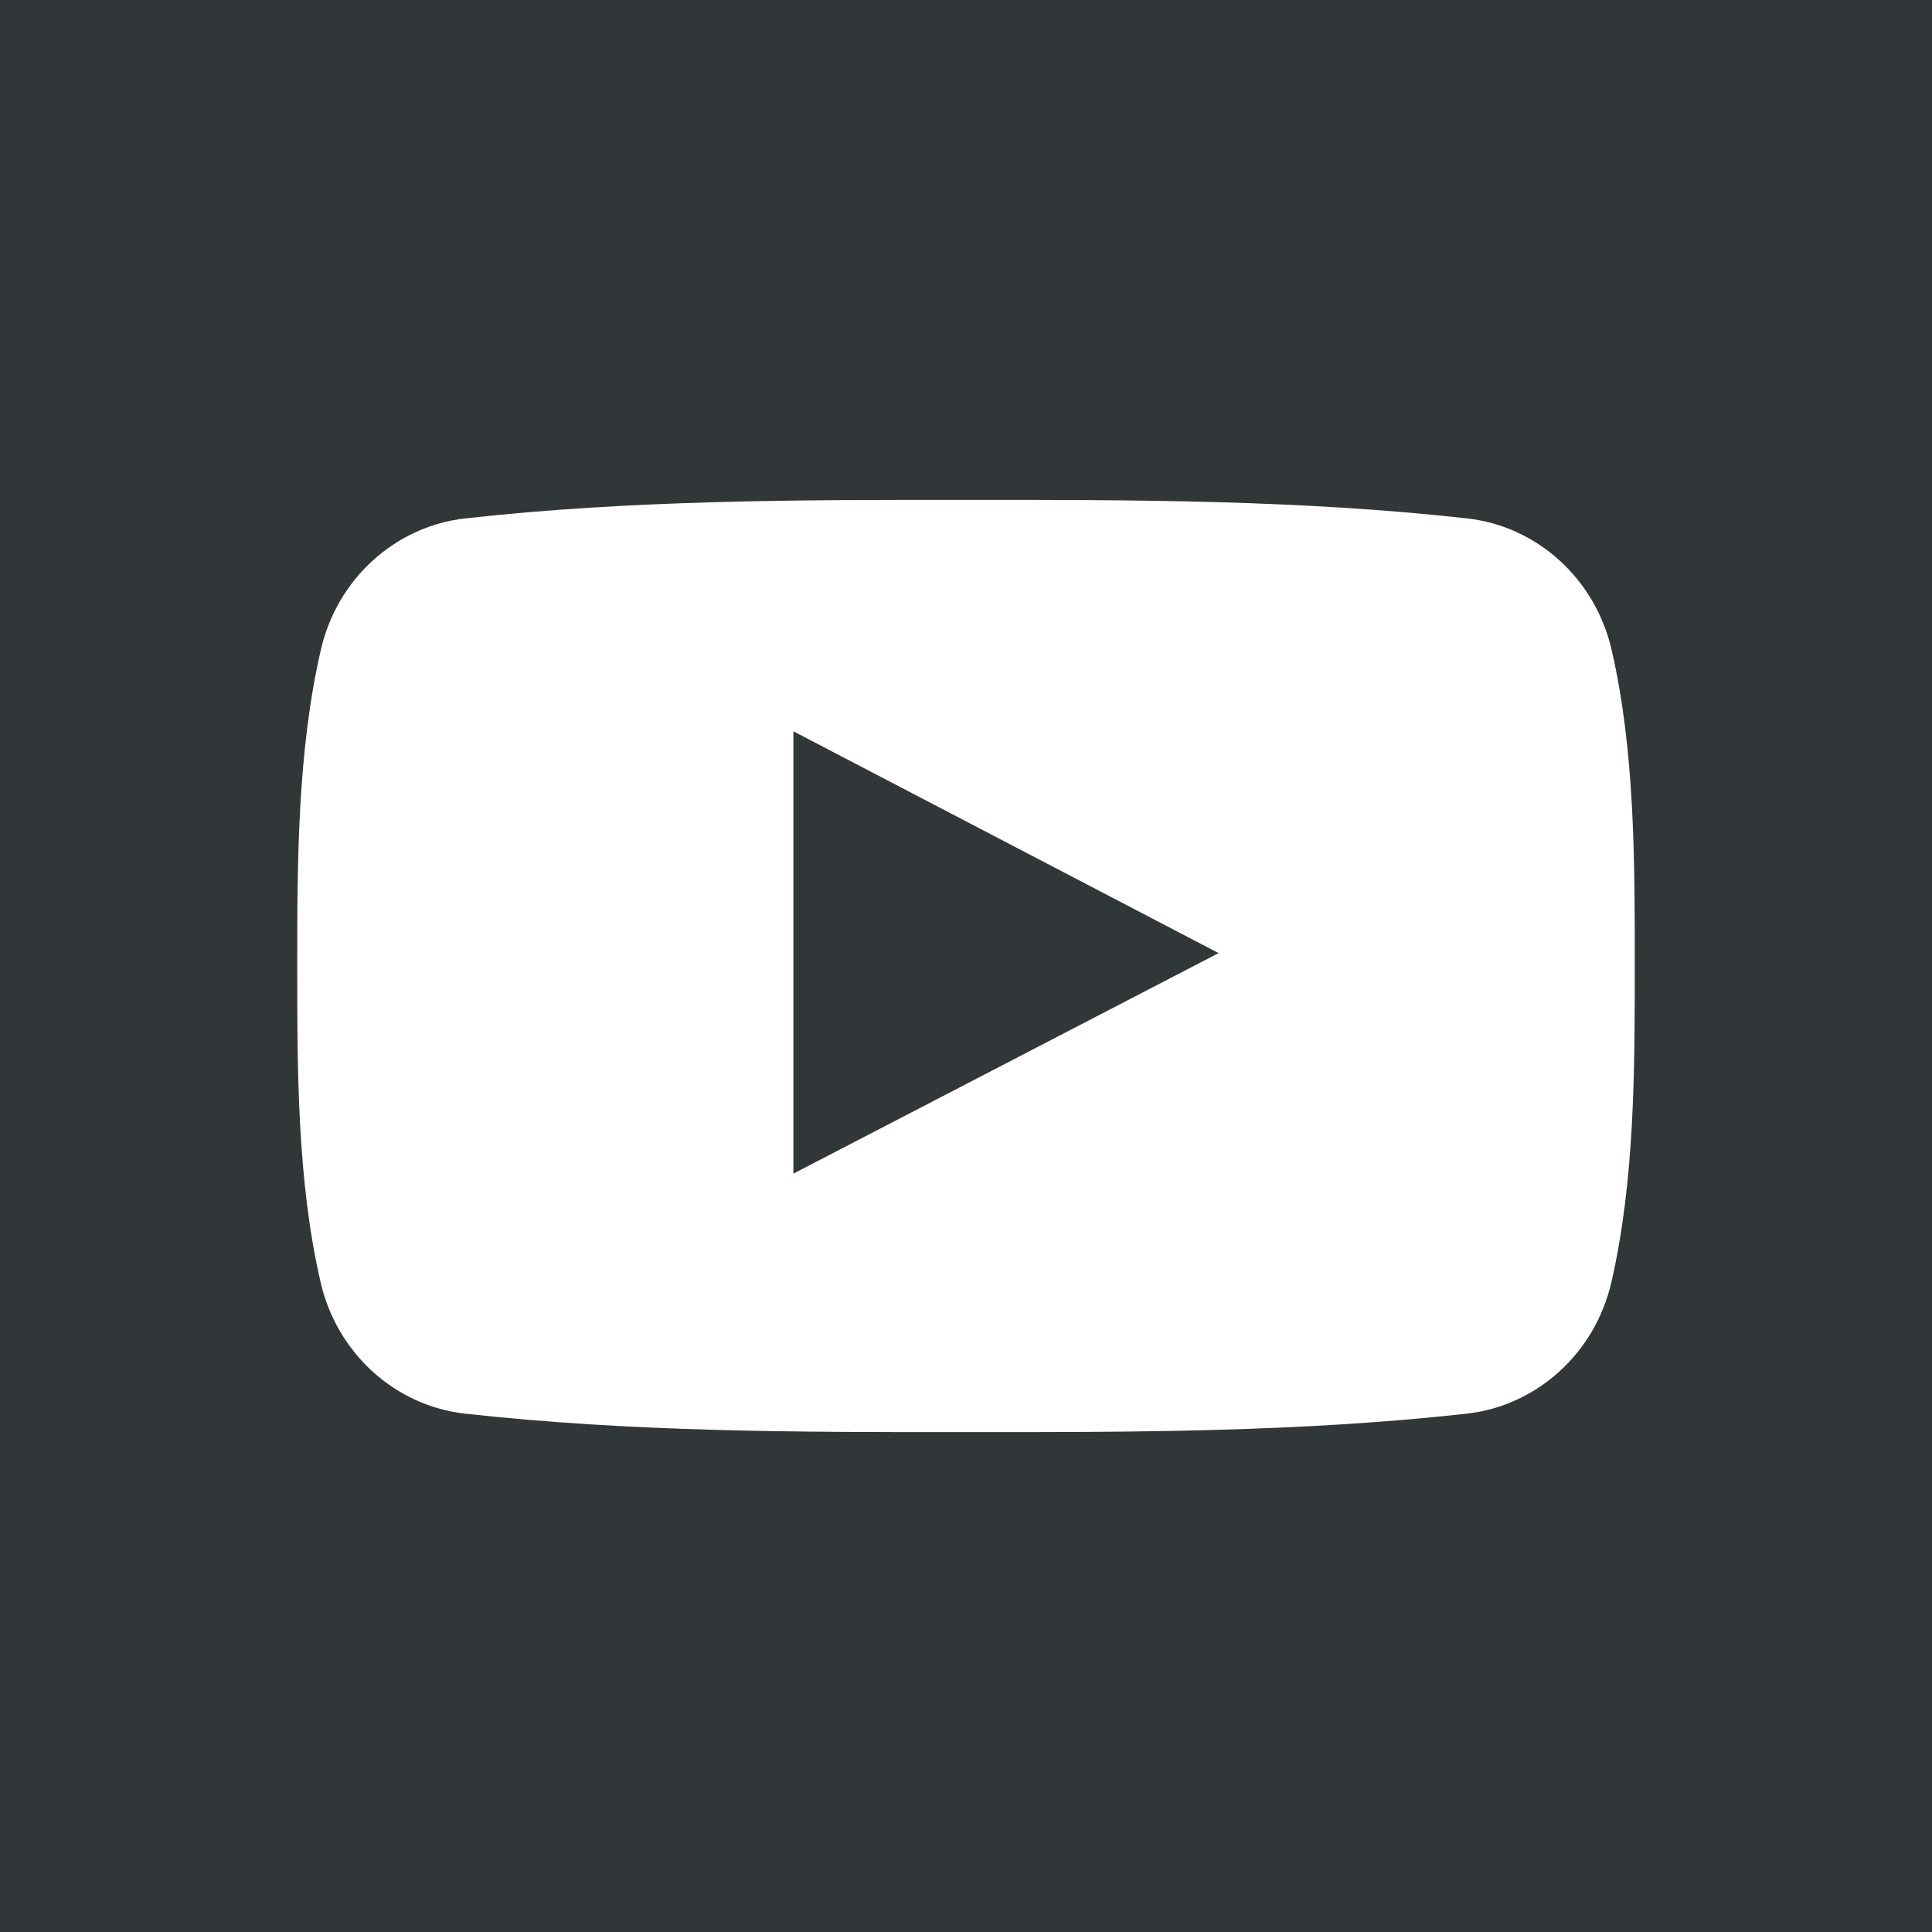
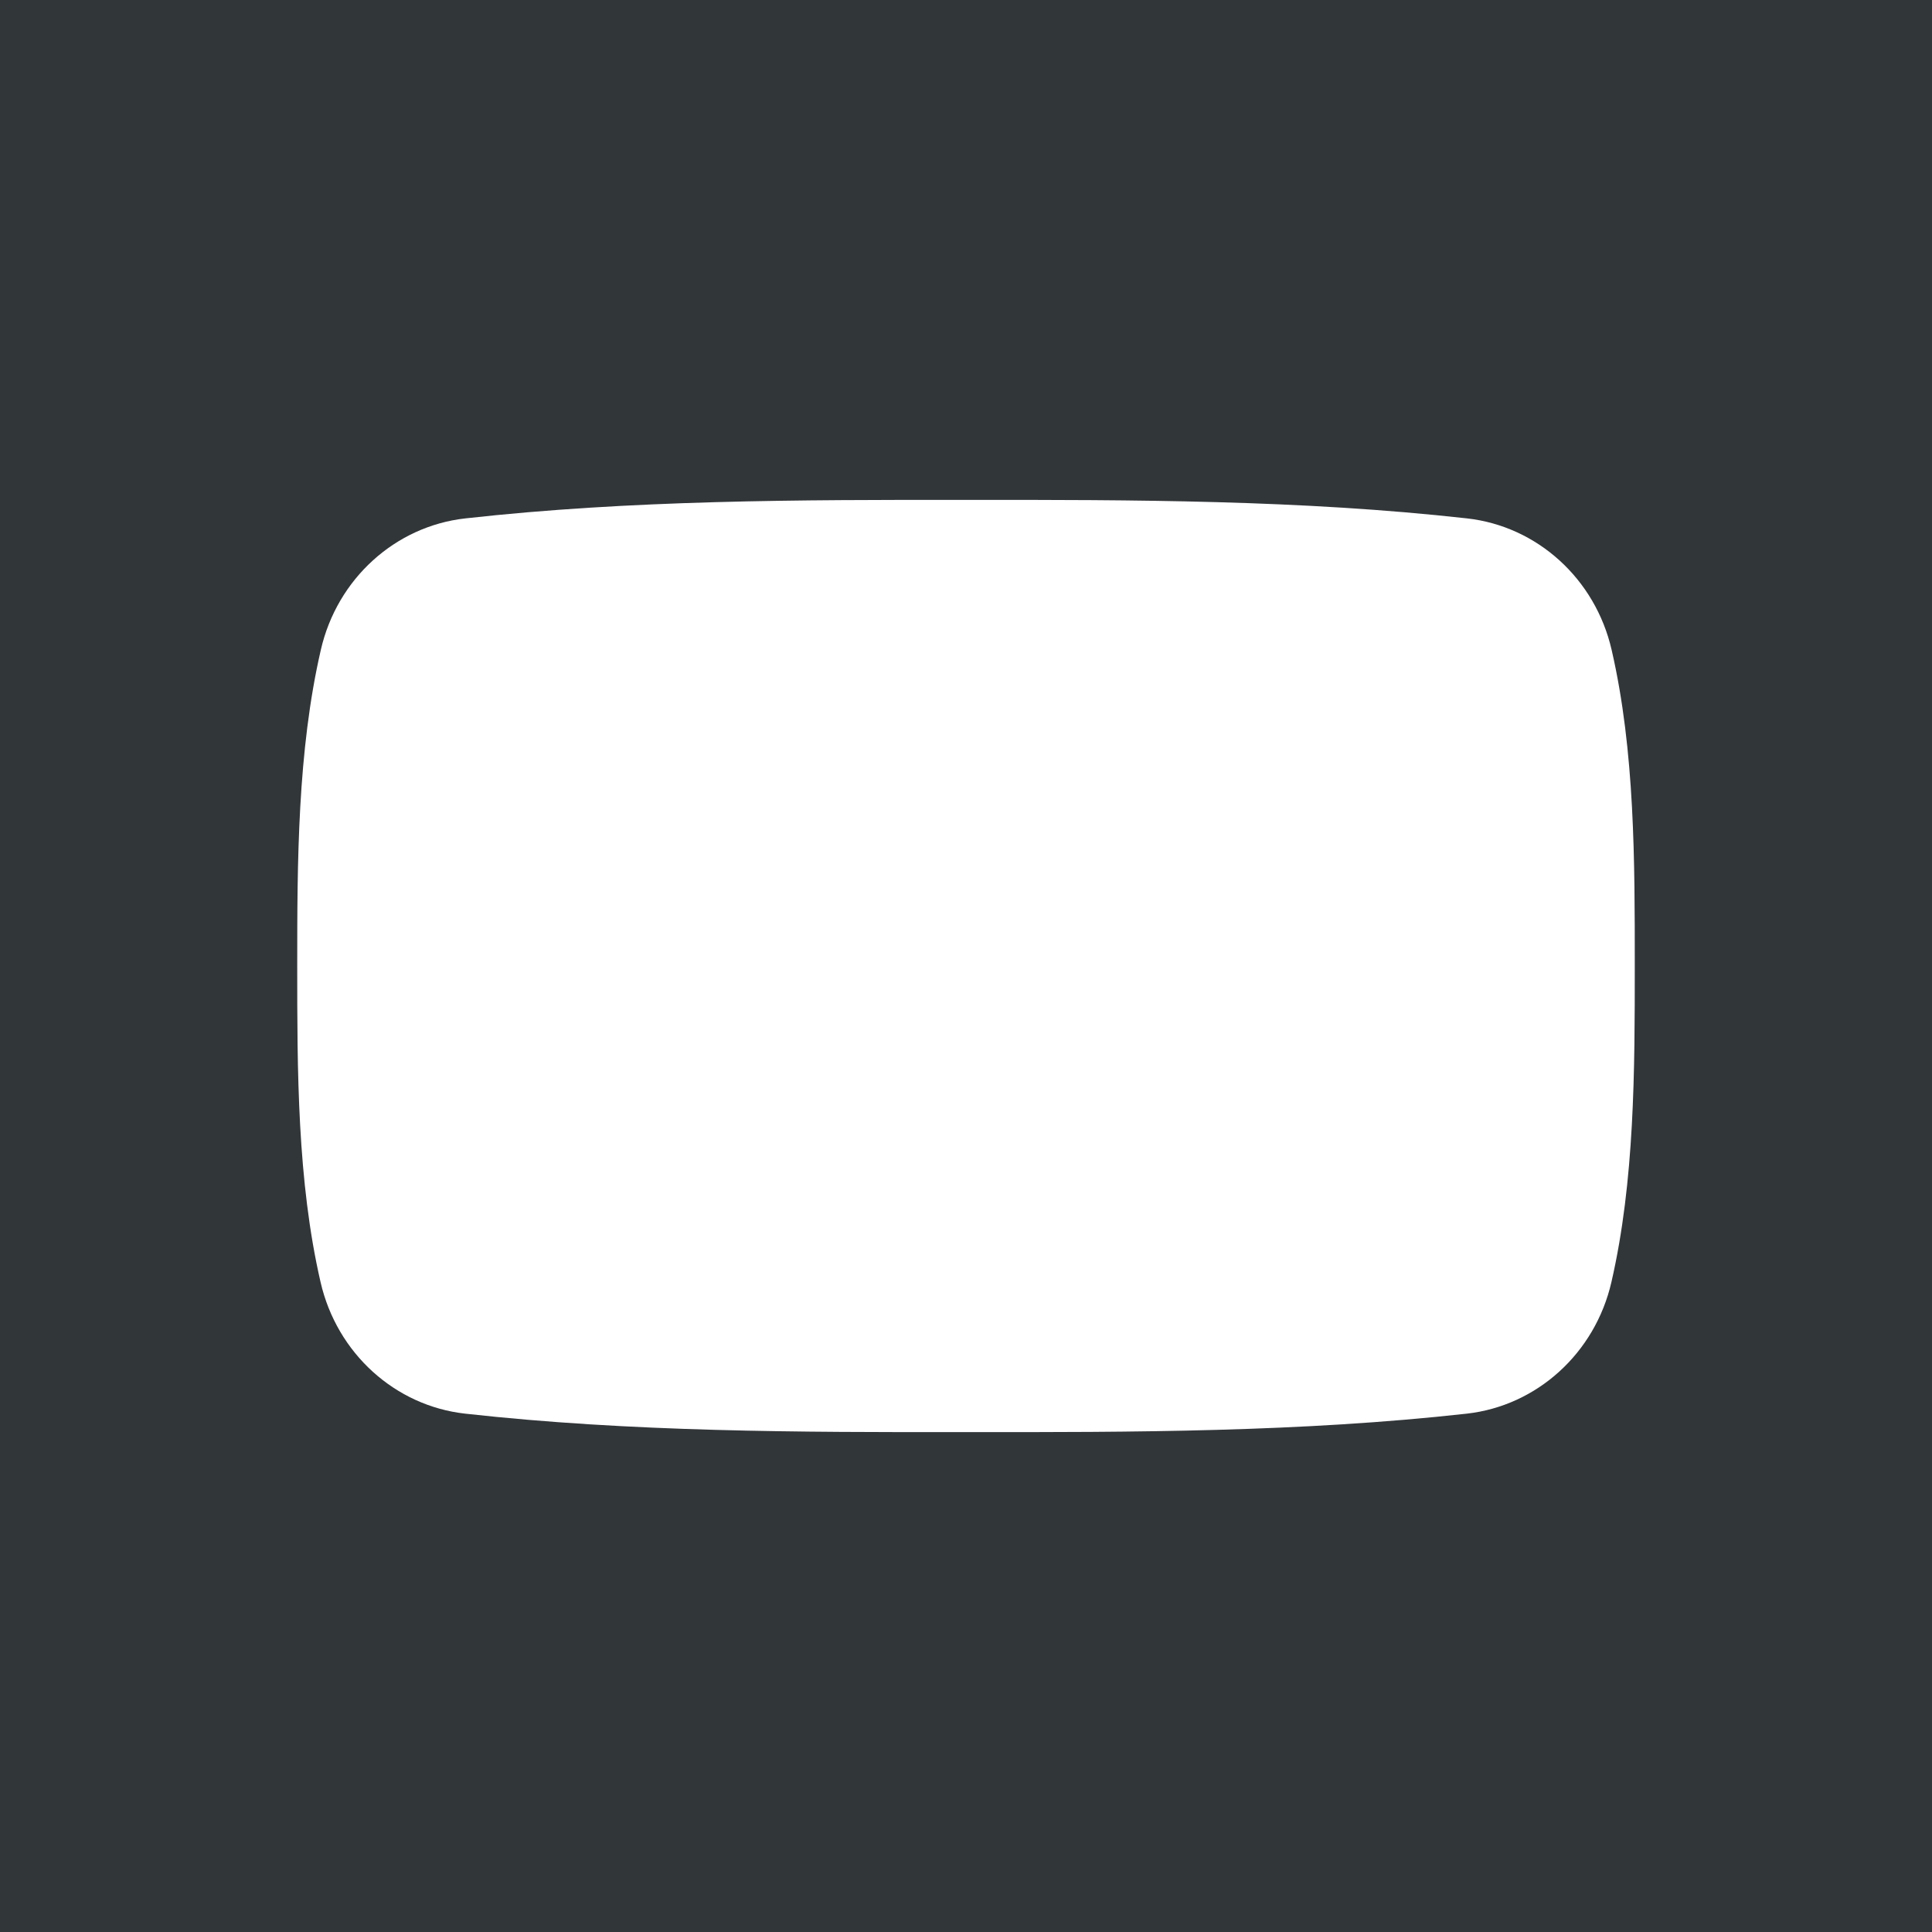
<svg xmlns="http://www.w3.org/2000/svg" version="1.1" id="Layer_1" x="0px" y="0px" width="84px" height="84px" viewBox="0.5 84.5 84 84" enable-background="new 0.5 84.5 84 84" xml:space="preserve">
  <g>
    <path fill="#313639" d="M0.5,84.5v84h84v-84H0.5z M70.561,140.246c-0.713,3.093-3.242,5.376-6.287,5.717   c-7.209,0.803-14.507,0.809-21.776,0.803c-7.267,0.006-14.564,0-21.775-0.803c-3.046-0.34-5.575-2.624-6.285-5.717   c-1.015-4.402-1.015-9.212-1.015-13.746c0-4.535,0.012-9.342,1.026-13.744c0.709-3.096,3.24-5.377,6.281-5.717   c7.211-0.805,14.512-0.809,21.779-0.805c7.267-0.004,14.565,0,21.775,0.805c3.046,0.34,5.575,2.621,6.287,5.717   c1.015,4.402,1.006,9.209,1.006,13.744C71.577,131.034,71.574,135.844,70.561,140.246z" />
-     <path fill="#313639" d="M34.996,135.527c6.179-3.203,12.303-6.381,18.487-9.588c-6.202-3.236-12.326-6.428-18.487-9.643V135.527z" />
  </g>
</svg>